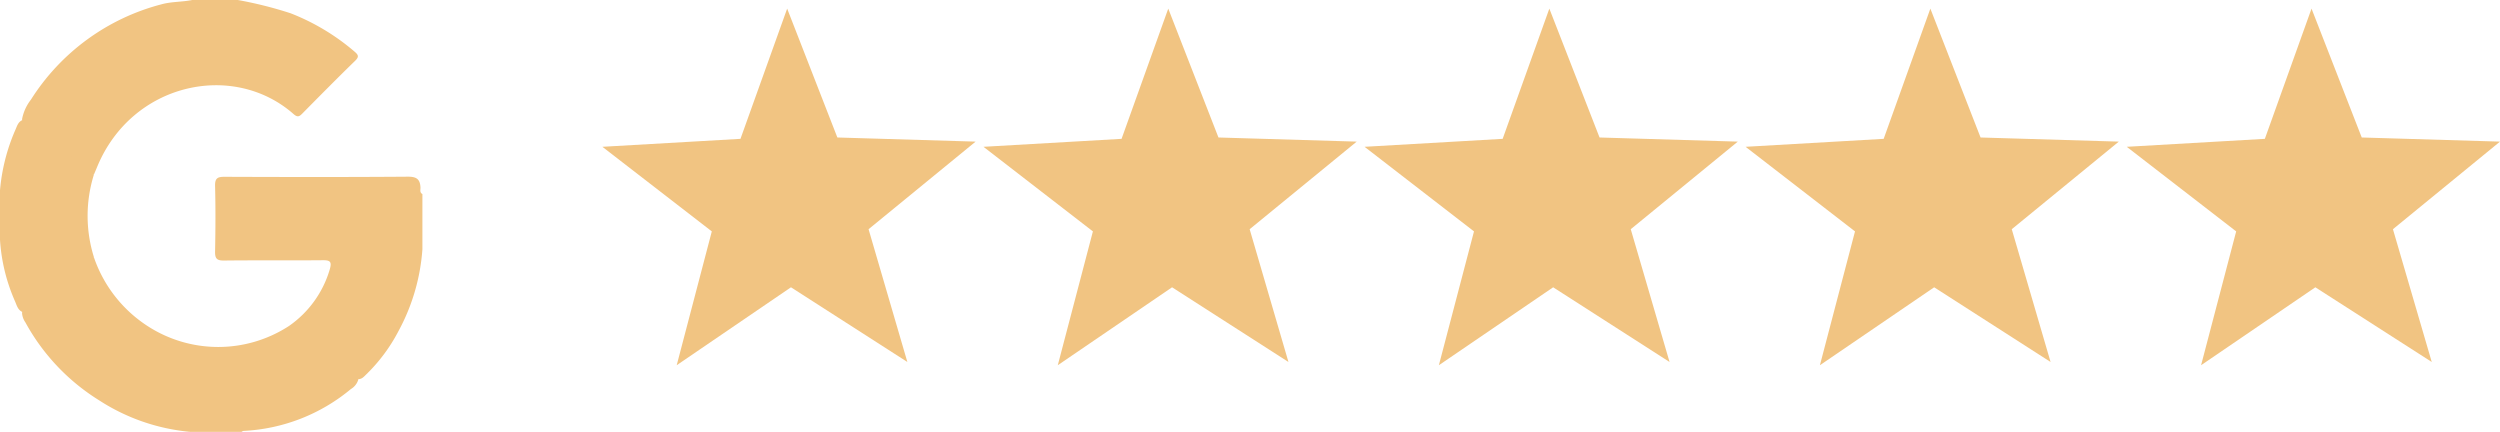
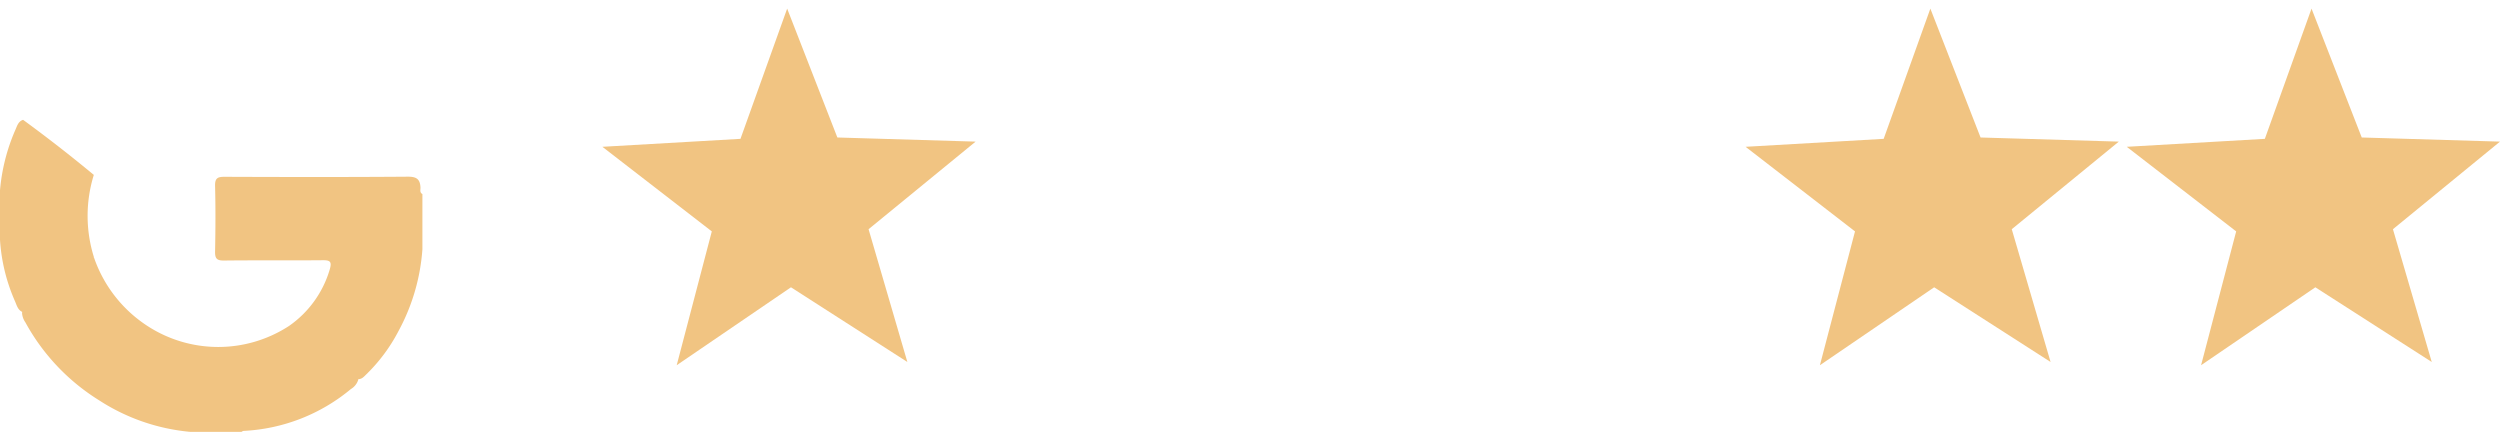
<svg xmlns="http://www.w3.org/2000/svg" width="160.65" height="27.751" viewBox="0 0 160.65 27.751">
  <defs>
    <style>.a{fill:#f1c482;}</style>
  </defs>
  <g transform="translate(-1050.929 -1343.071)">
    <path class="a" d="M1202.694,1351.906l8.885.265-6.88,5.629,2.494,8.532-7.48-4.8-7.343,5.008,2.256-8.6-7.032-5.436,8.874-.511,3-8.368Z" />
    <path class="a" d="M1178.2,1351.906l8.884.265-6.879,5.629,2.494,8.532-7.48-4.8-7.343,5.008,2.256-8.6-7.032-5.436,8.874-.511,3-8.368Z" />
-     <path class="a" d="M1153.716,1351.906l8.884.265-6.879,5.629,2.494,8.532-7.48-4.8-7.344,5.008,2.257-8.6-7.032-5.436,8.874-.511,3-8.368Z" />
-     <path class="a" d="M1129.227,1351.906l8.884.265-6.879,5.629,2.493,8.532-7.479-4.8-7.344,5.008,2.257-8.6-7.032-5.436,8.874-.511,3-8.368Z" />
+     <path class="a" d="M1153.716,1351.906Z" />
    <path class="a" d="M1104.738,1351.906l8.884.265-6.879,5.629,2.493,8.532-7.479-4.8-7.343,5.008,2.256-8.6-7.032-5.436,8.874-.511,3-8.368Z" />
-     <path class="a" d="M1066.21,1343.071a25.67,25.67,0,0,1,3.393.853,14.254,14.254,0,0,1,4.109,2.464c.254.216.3.334.035.592-1.137,1.107-2.253,2.236-3.369,3.365-.188.192-.306.3-.575.064-3.886-3.431-10.417-2.014-12.637,3.4-.069.168-.141.333-.211.5a3.684,3.684,0,0,1-1.3-.882c-.979-.73-1.939-1.488-2.893-2.251-.156-.124-.348-.221-.418-.432a2.9,2.9,0,0,1,.57-1.266,14.136,14.136,0,0,1,8.382-6.127c.647-.181,1.324-.147,1.978-.278Z" />
    <path class="a" d="M1056.965,1359.608a8.553,8.553,0,0,0,3.454,4.419,8.337,8.337,0,0,0,9.084-.011,1.4,1.4,0,0,1,.786.424c1.1.855,2.2,1.716,3.3,2.569.157.122.342.227.365.459a1.071,1.071,0,0,1-.48.606,11.664,11.664,0,0,1-6.858,2.685.263.263,0,0,0-.164.063h-3.3a12.9,12.9,0,0,1-5.865-2.034,13.521,13.521,0,0,1-4.726-5,1.2,1.2,0,0,1-.217-.627c.211-.392.616-.57.942-.831q1.583-1.271,3.2-2.492c.141-.108.263-.263.474-.228" />
    <path class="a" d="M1073.928,1367.436l-4.425-3.42a6.725,6.725,0,0,0,2.618-3.639c.14-.483.03-.589-.451-.584-2.116.02-4.232-.005-6.348.02-.466.005-.581-.134-.572-.585.028-1.4.036-2.807,0-4.21-.014-.517.181-.588.629-.585,3.926.015,7.852.022,11.778-.008.55,0,.761.171.792.68.009.148-.068.335.124.436v3.545a12.906,12.906,0,0,1-1.532,5.251,10.909,10.909,0,0,1-2.053,2.771c-.158.151-.3.339-.556.328" />
    <path class="a" d="M1056.965,1359.608l-4.554,3.529c-.33-.119-.4-.435-.515-.7a11.573,11.573,0,0,1-.967-3.957V1355.3a12.3,12.3,0,0,1,.983-3.873c.115-.254.18-.55.5-.656q2.328,1.7,4.546,3.539a8.884,8.884,0,0,0,.011,5.3" />
  </g>
</svg>